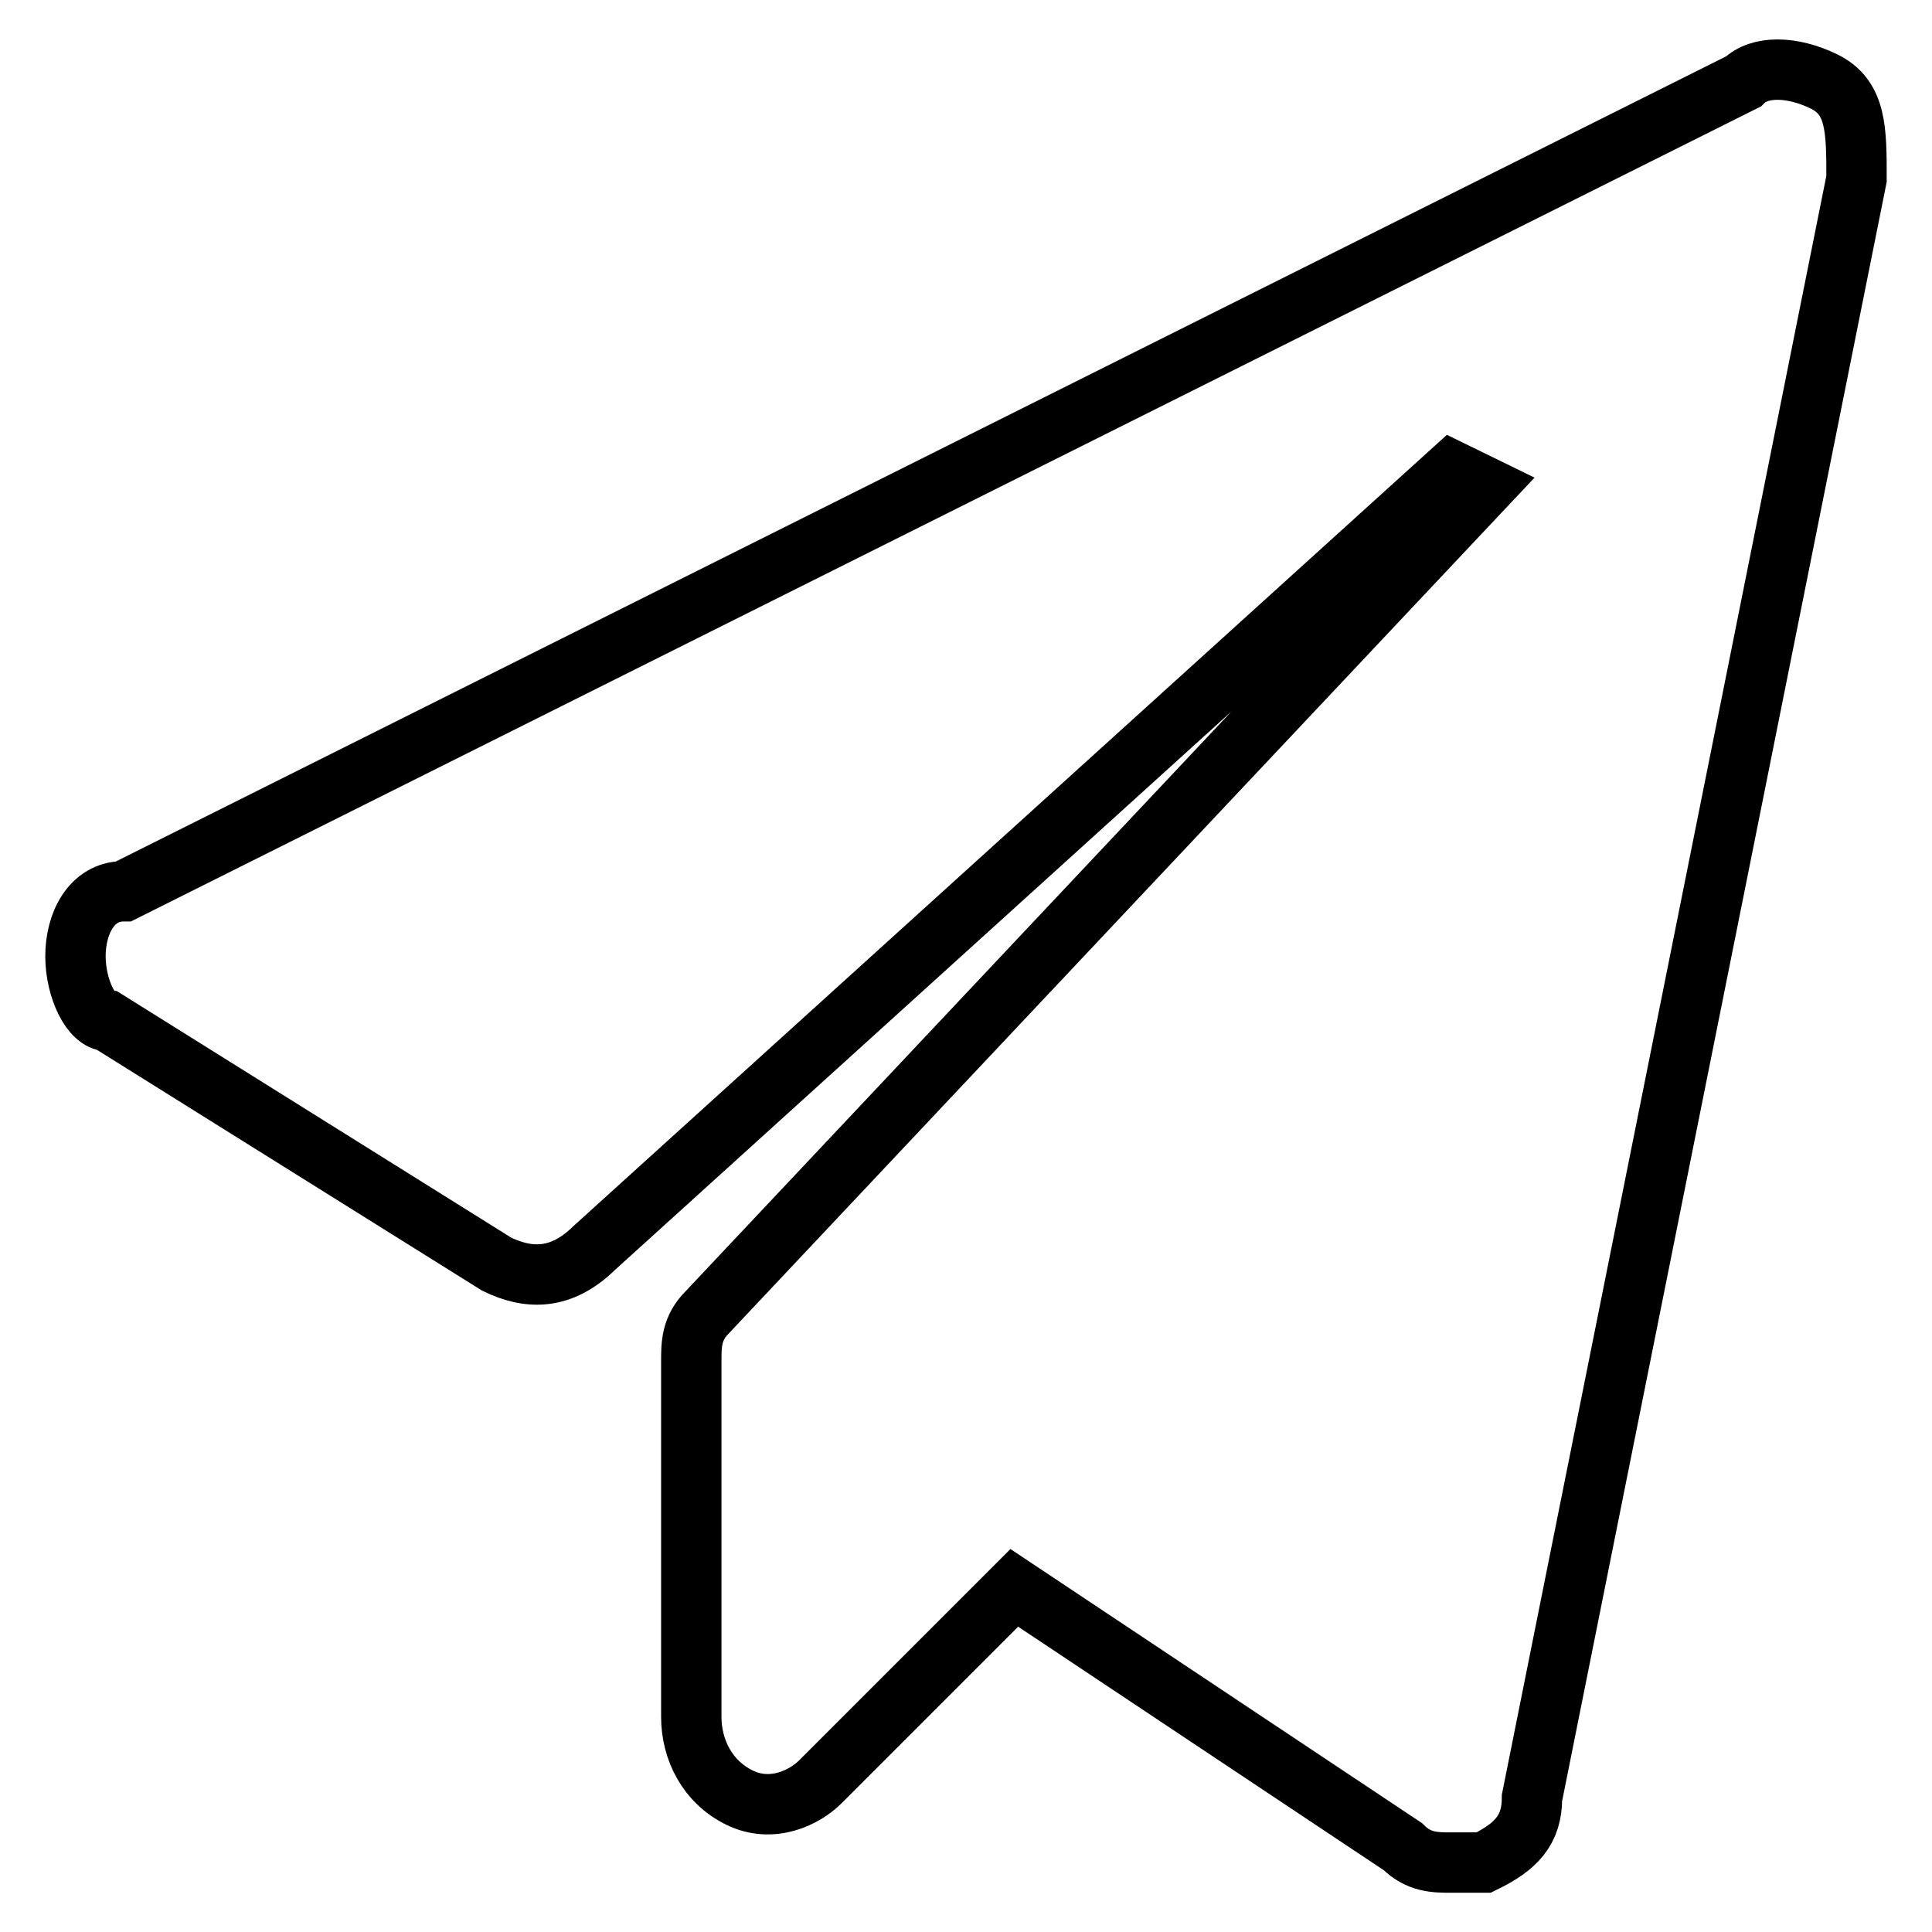
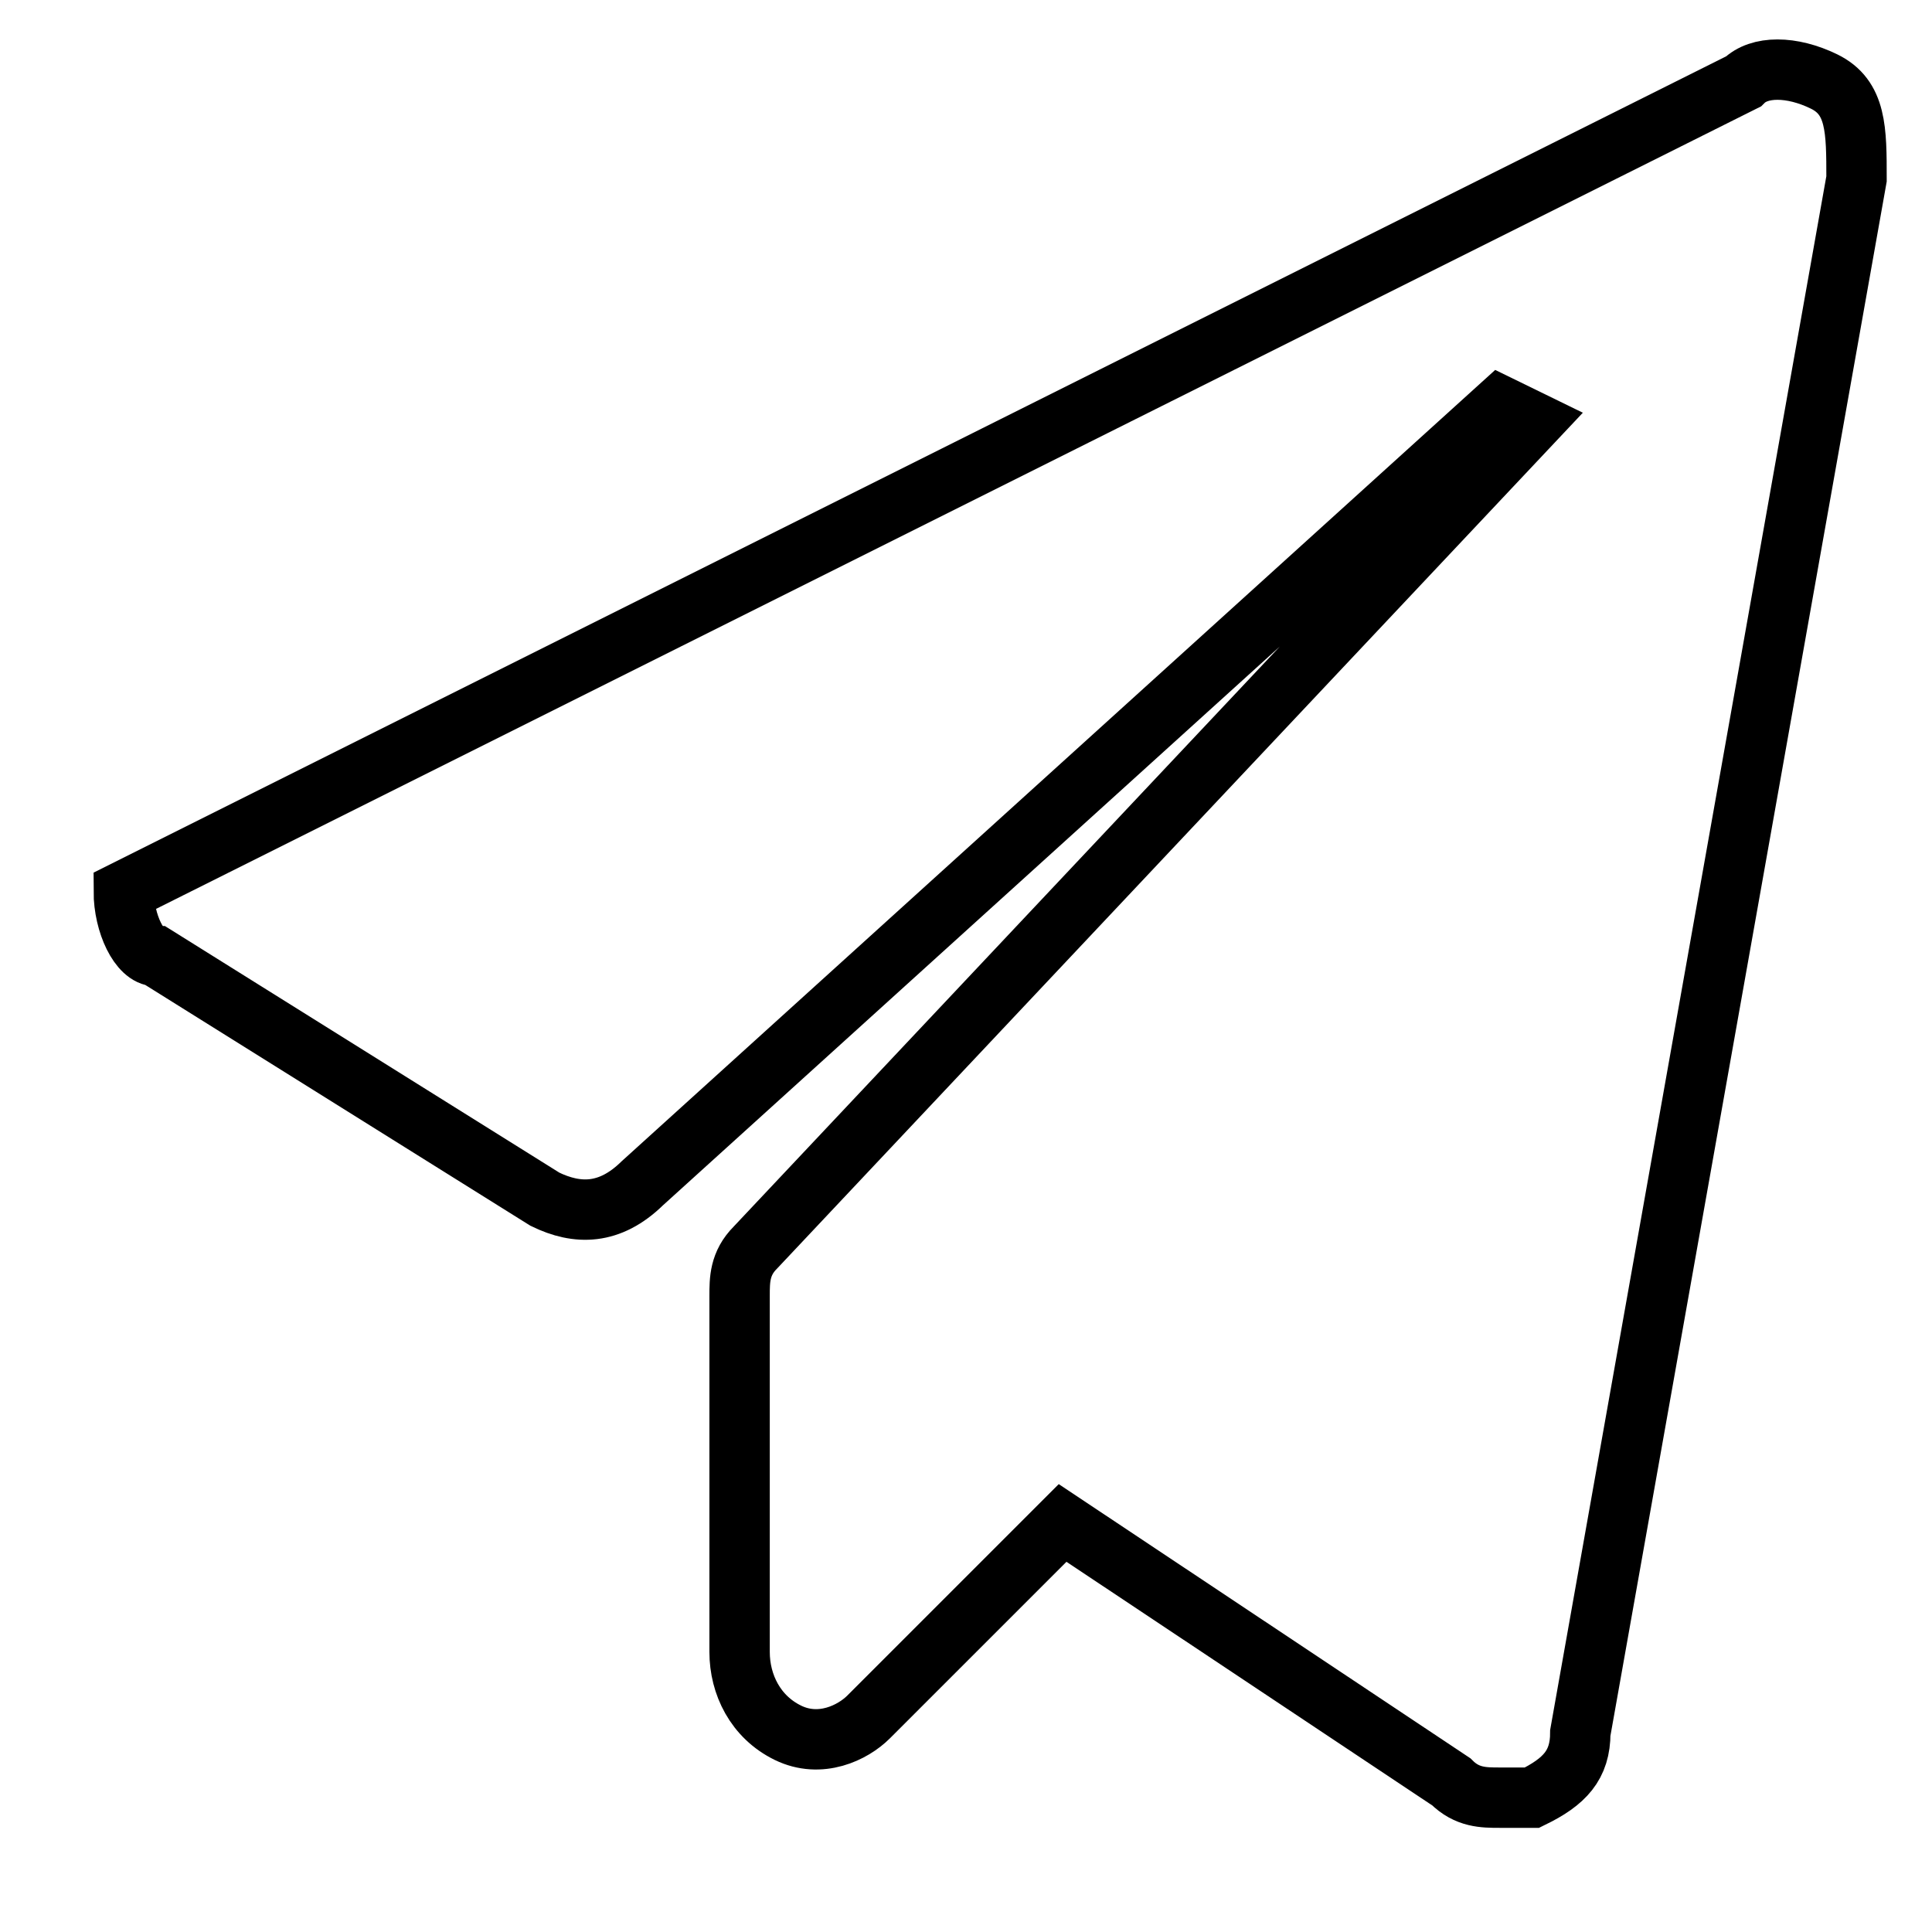
<svg xmlns="http://www.w3.org/2000/svg" version="1.1" x="0px" y="0px" viewBox="0 0 256 256" enable-background="new 0 0 256 256" xml:space="preserve">
  <g>
-     <path stroke-width="8" fill-opacity="0" stroke="#000000" d="M241.7,10.8c-4.3-2.1-8.6-2.1-10.7,0L16.4,118.1c-4.3,0-6.4,4.3-6.4,8.6c0,4.3,2.1,8.6,4.3,8.6l51.5,32.2 c4.3,2.1,8.6,2.1,12.9-2.1l113.7-103l4.3,2.1l-103,109.4c-2.1,2.1-2.1,4.3-2.1,6.4v47.2c0,4.3,2.1,8.6,6.4,10.7 c4.3,2.1,8.6,0,10.7-2.1l25.7-25.7l51.5,34.3c2.1,2.1,4.3,2.1,6.4,2.1h4.3c4.3-2.1,6.4-4.3,6.4-8.6L246,23.7 C246,17.2,246,12.9,241.7,10.8z" />
+     <path stroke-width="8" fill-opacity="0" stroke="#000000" d="M241.7,10.8c-4.3-2.1-8.6-2.1-10.7,0L16.4,118.1c0,4.3,2.1,8.6,4.3,8.6l51.5,32.2 c4.3,2.1,8.6,2.1,12.9-2.1l113.7-103l4.3,2.1l-103,109.4c-2.1,2.1-2.1,4.3-2.1,6.4v47.2c0,4.3,2.1,8.6,6.4,10.7 c4.3,2.1,8.6,0,10.7-2.1l25.7-25.7l51.5,34.3c2.1,2.1,4.3,2.1,6.4,2.1h4.3c4.3-2.1,6.4-4.3,6.4-8.6L246,23.7 C246,17.2,246,12.9,241.7,10.8z" />
  </g>
</svg>